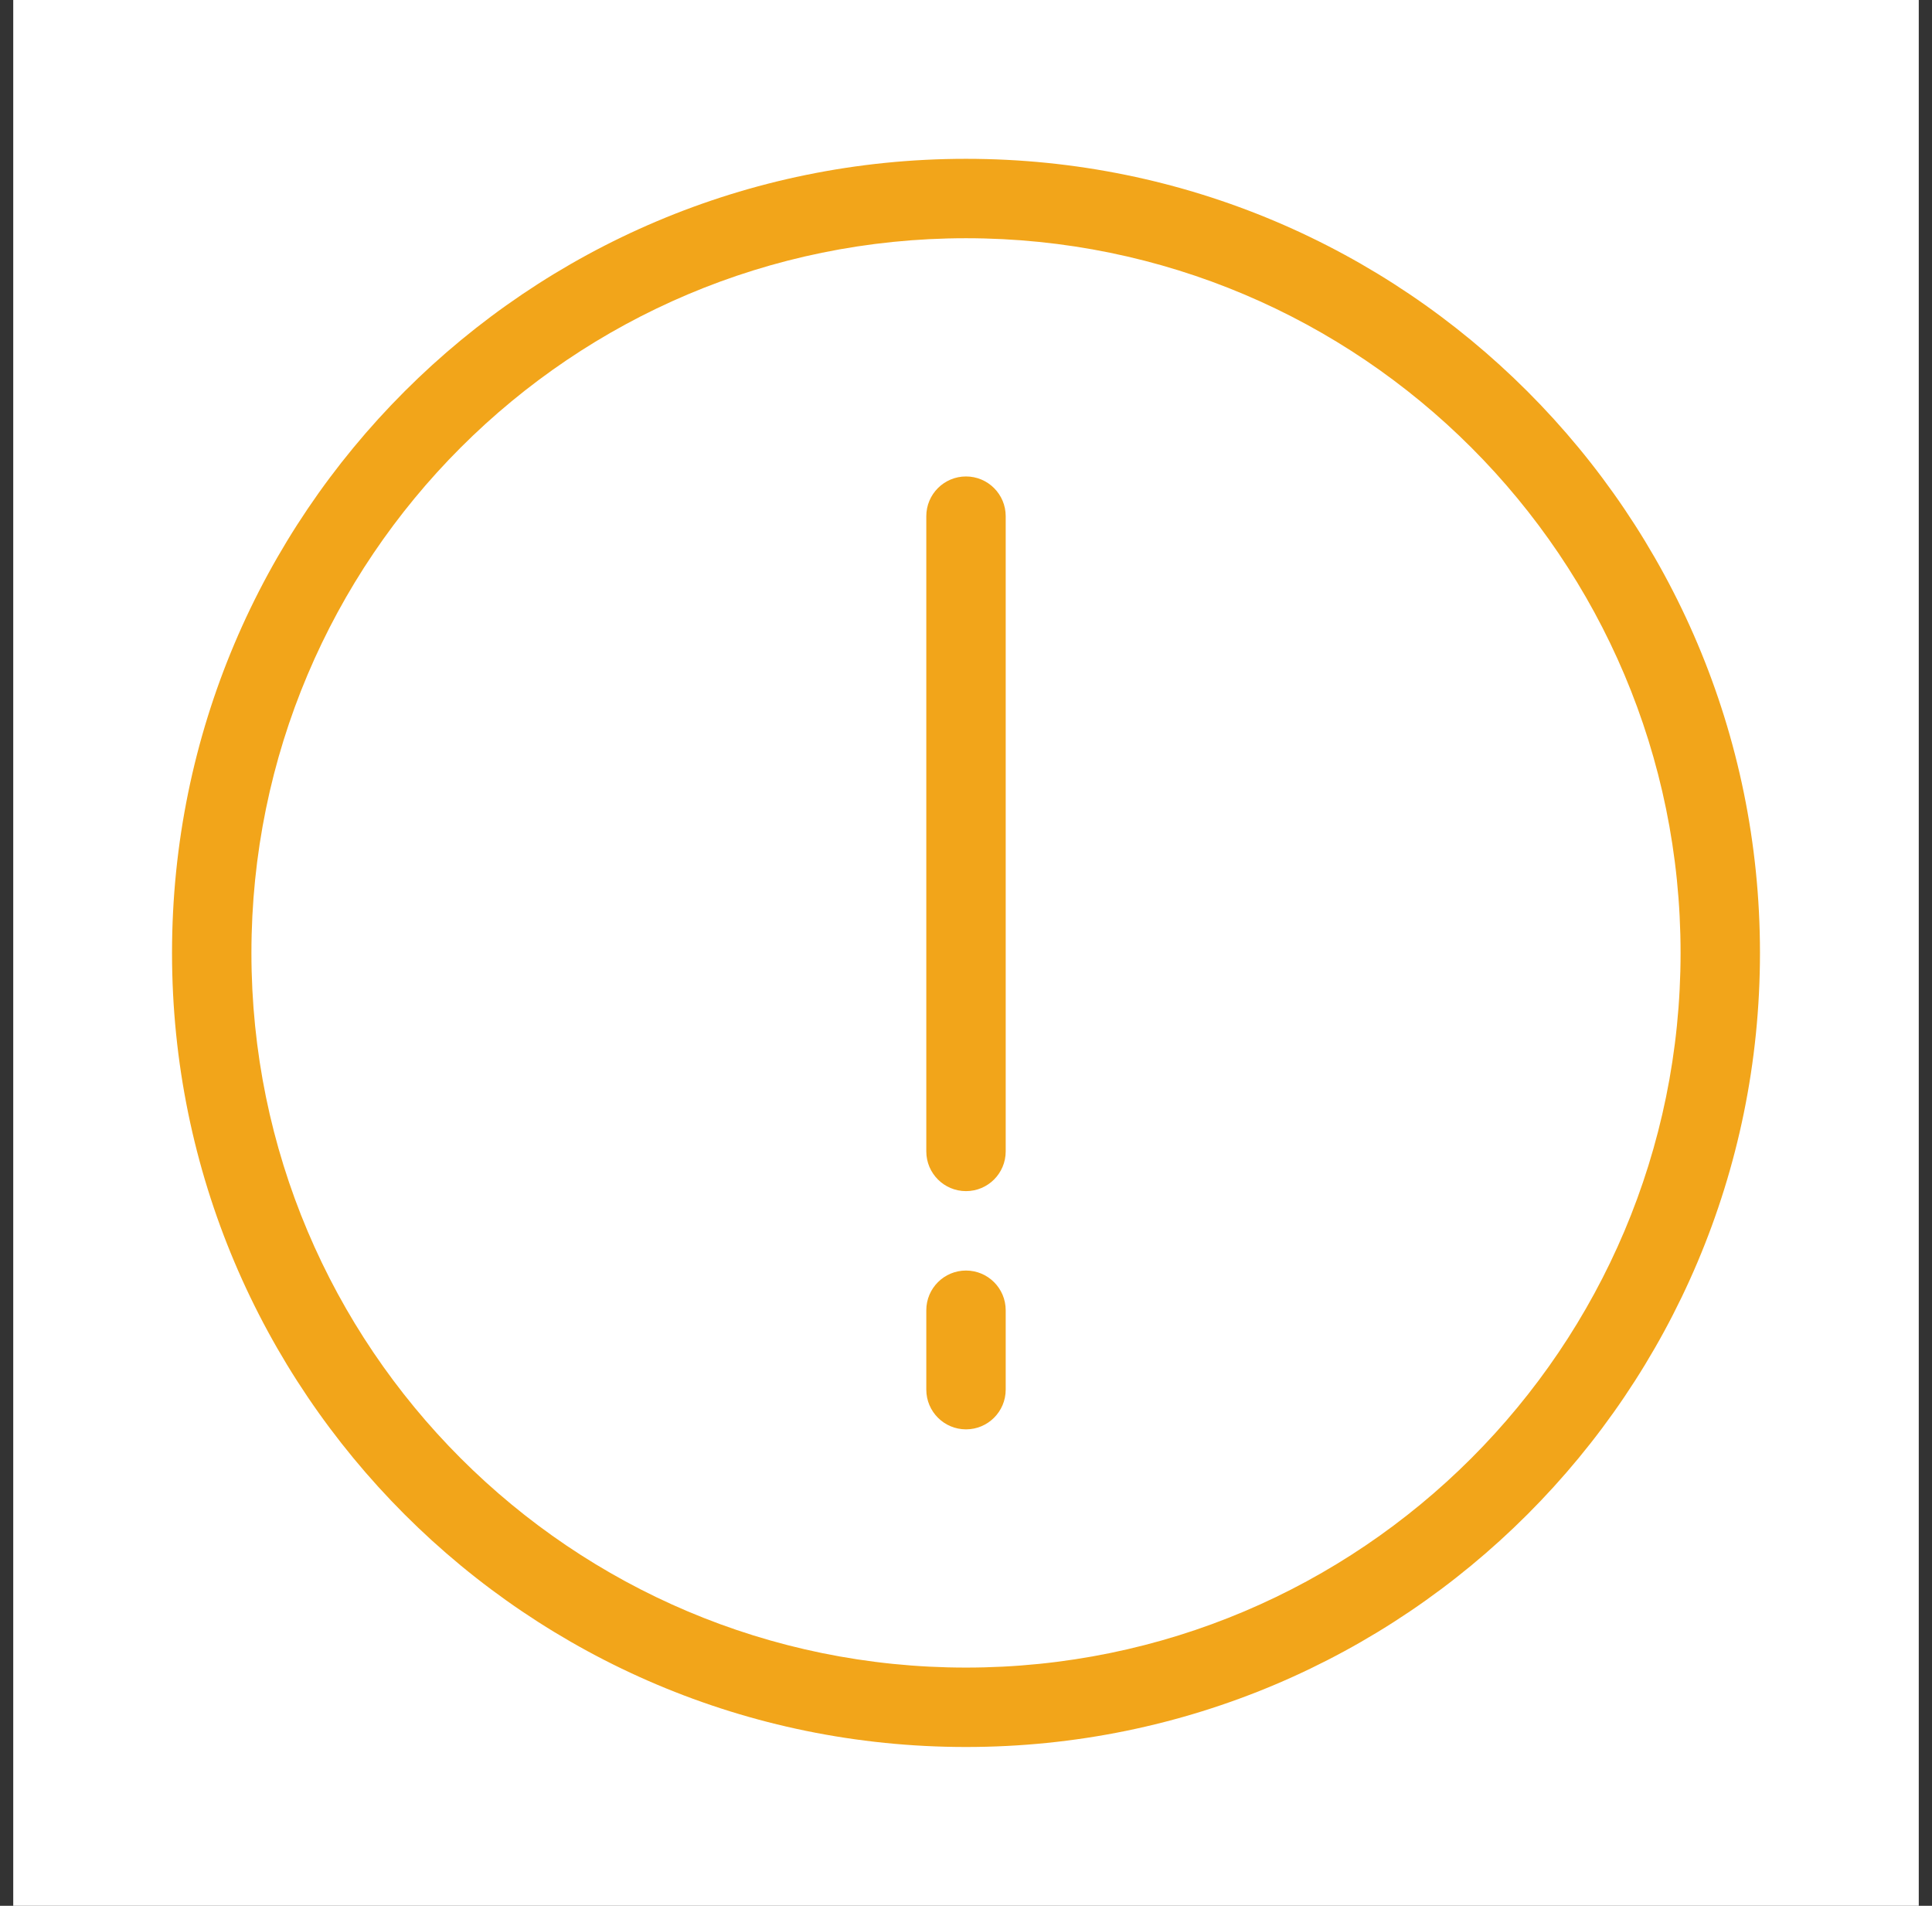
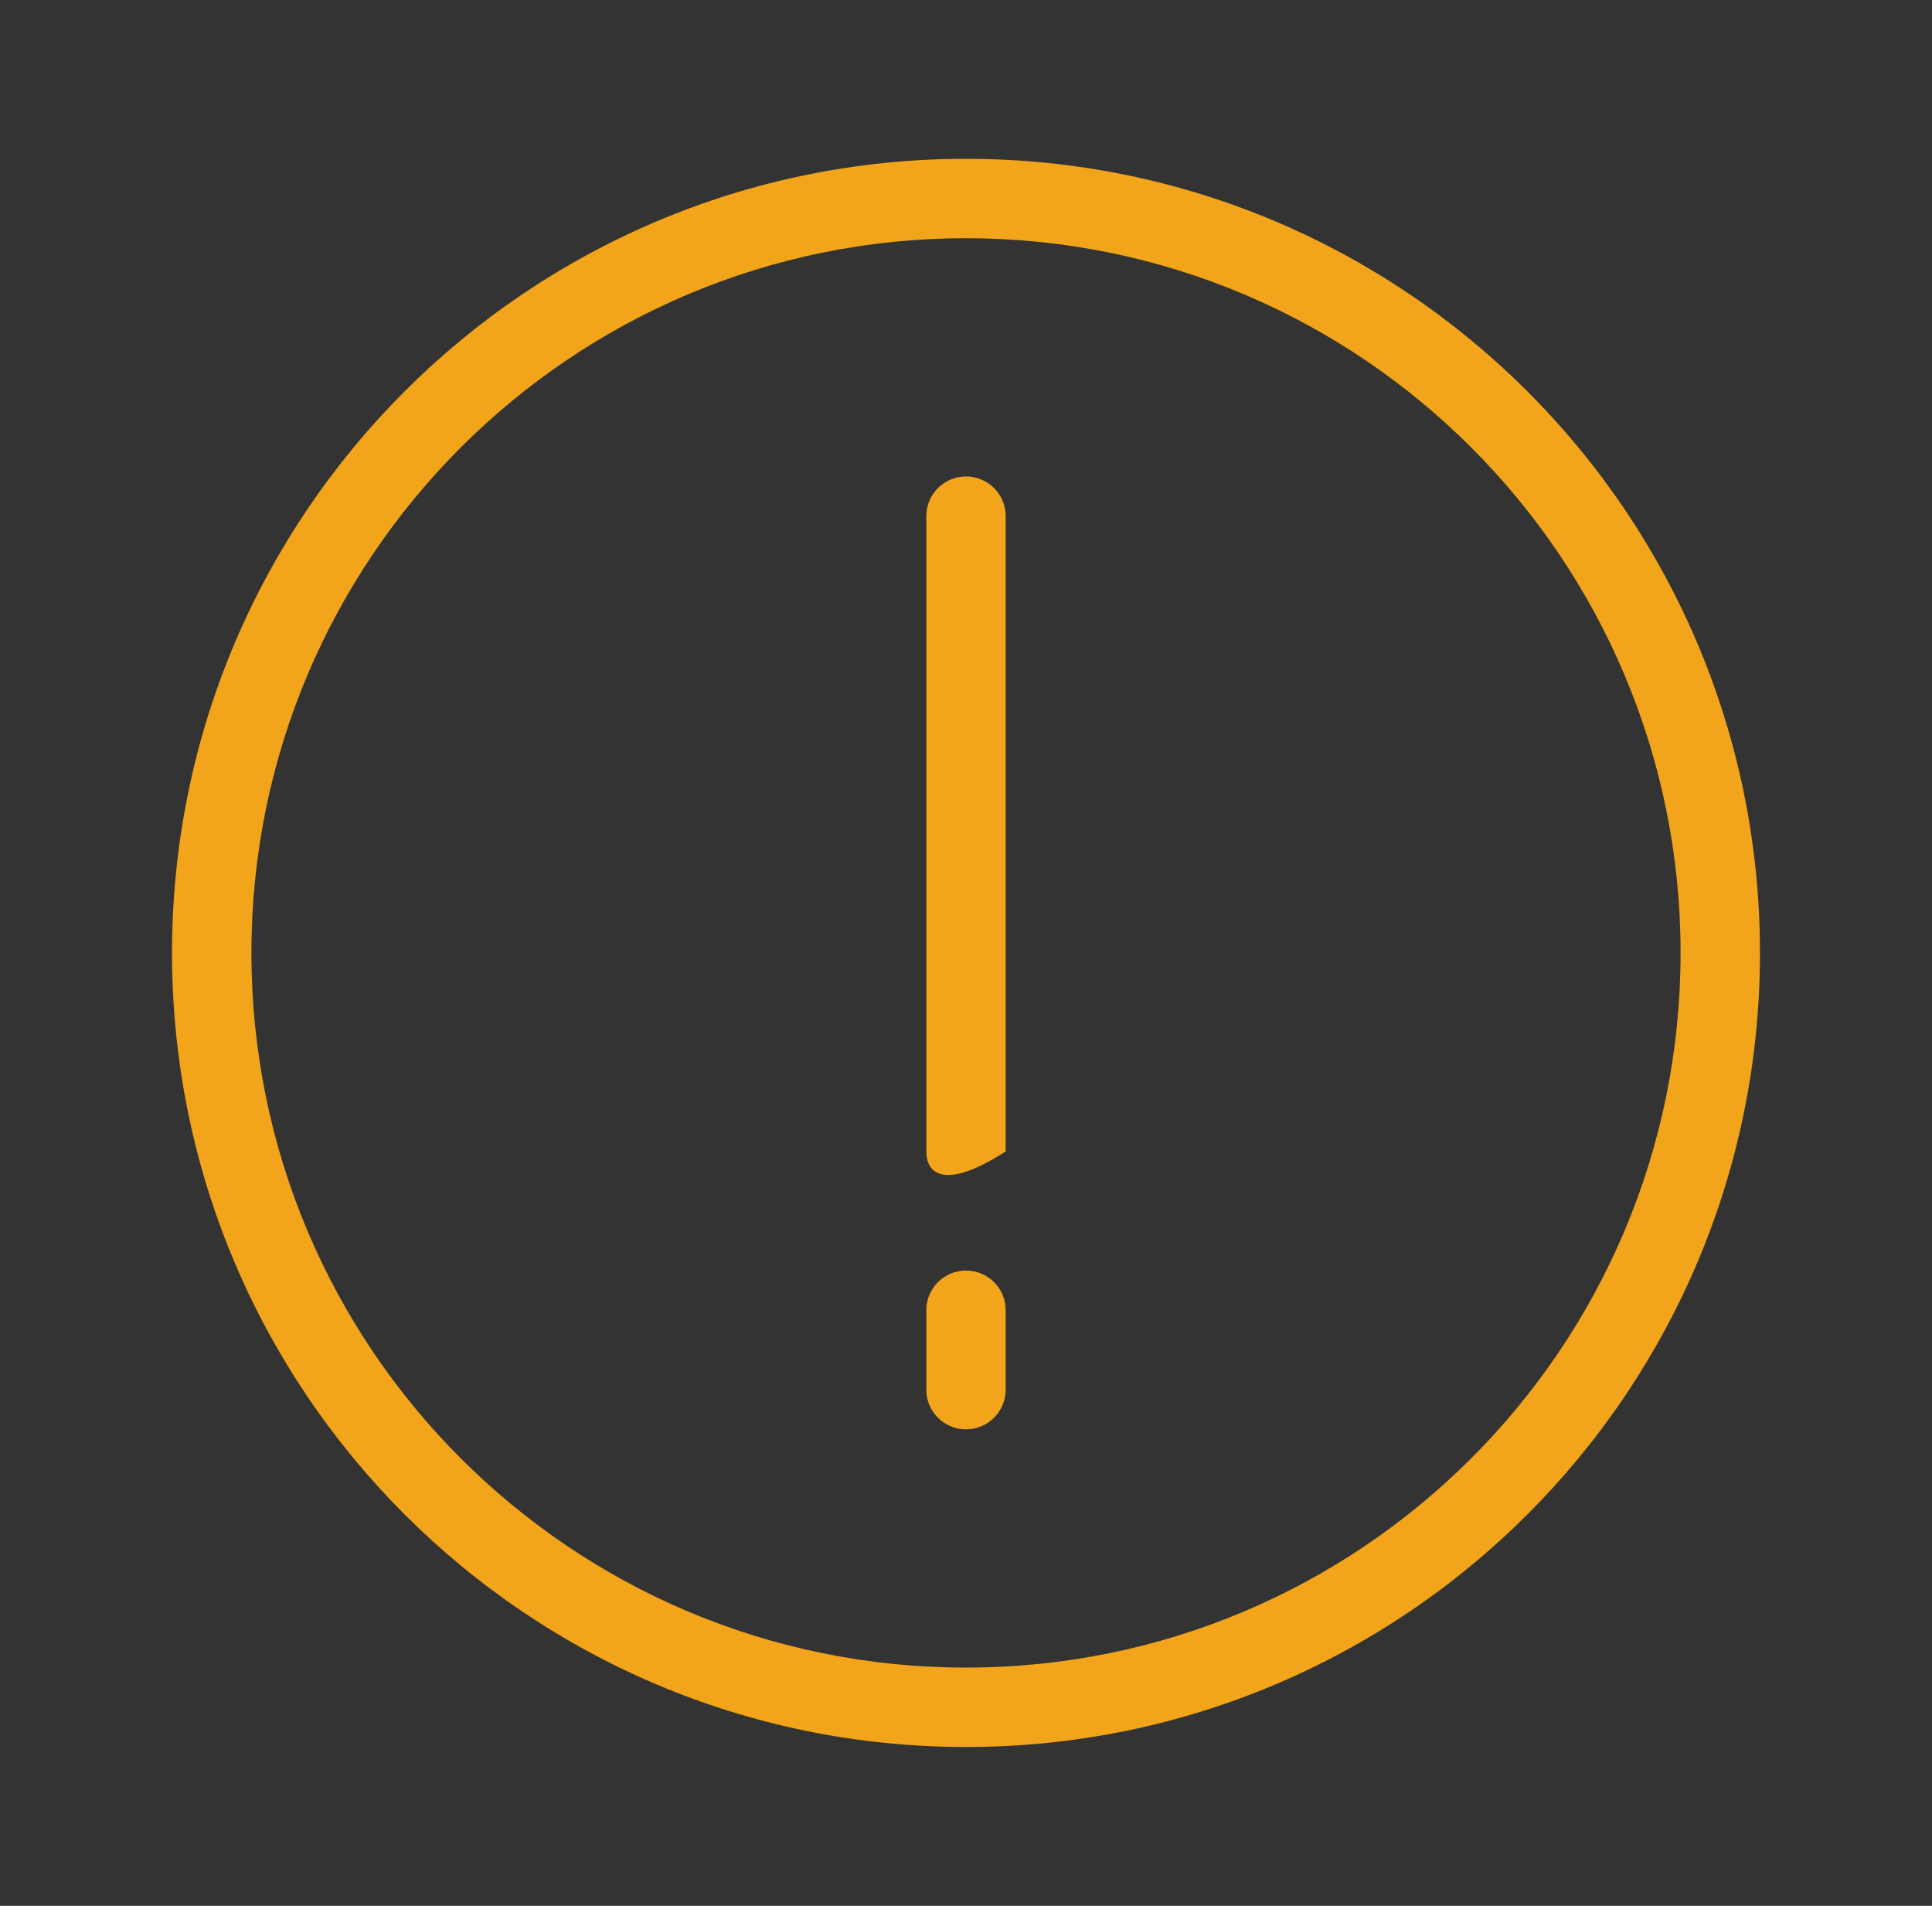
<svg xmlns="http://www.w3.org/2000/svg" width="73" height="72" viewBox="0 0 73 72" fill="none">
  <rect x="0" y="0" width="73" height="72" fill="#333333" stroke="none" />
-   <rect width="72" height="72" transform="translate(0.5)" fill="white" />
-   <path fill-rule="evenodd" clip-rule="evenodd" d="M36.5 6C53.069 6 66.5 19.431 66.5 36C66.5 52.569 53.069 66 36.5 66C19.931 66 6.5 52.569 6.5 36C6.5 19.431 19.931 6 36.5 6ZM36.5 63C51.413 63 63.5 50.913 63.5 36C63.5 21.087 51.413 9 36.5 9C21.587 9 9.5 21.087 9.5 36C9.5 50.913 21.587 63 36.5 63ZM38 52.5V49.5C38 48.672 37.328 48 36.5 48C35.672 48 35 48.672 35 49.5V52.5C35 53.328 35.672 54 36.5 54C37.328 54 38 53.328 38 52.5ZM35 43.5V19.5C35 18.672 35.672 18 36.5 18C37.328 18 38 18.672 38 19.5V43.5C38 44.328 37.328 45 36.5 45C35.672 45 35 44.328 35 43.5Z" fill="#F2A51A" />
+   <path fill-rule="evenodd" clip-rule="evenodd" d="M36.5 6C53.069 6 66.5 19.431 66.5 36C66.5 52.569 53.069 66 36.5 66C19.931 66 6.5 52.569 6.5 36C6.5 19.431 19.931 6 36.5 6ZM36.5 63C51.413 63 63.5 50.913 63.5 36C63.5 21.087 51.413 9 36.5 9C21.587 9 9.5 21.087 9.5 36C9.5 50.913 21.587 63 36.5 63ZM38 52.5V49.5C38 48.672 37.328 48 36.5 48C35.672 48 35 48.672 35 49.5V52.5C35 53.328 35.672 54 36.5 54C37.328 54 38 53.328 38 52.5ZM35 43.5V19.5C35 18.672 35.672 18 36.5 18C37.328 18 38 18.672 38 19.5V43.5C35.672 45 35 44.328 35 43.5Z" fill="#F2A51A" />
</svg>